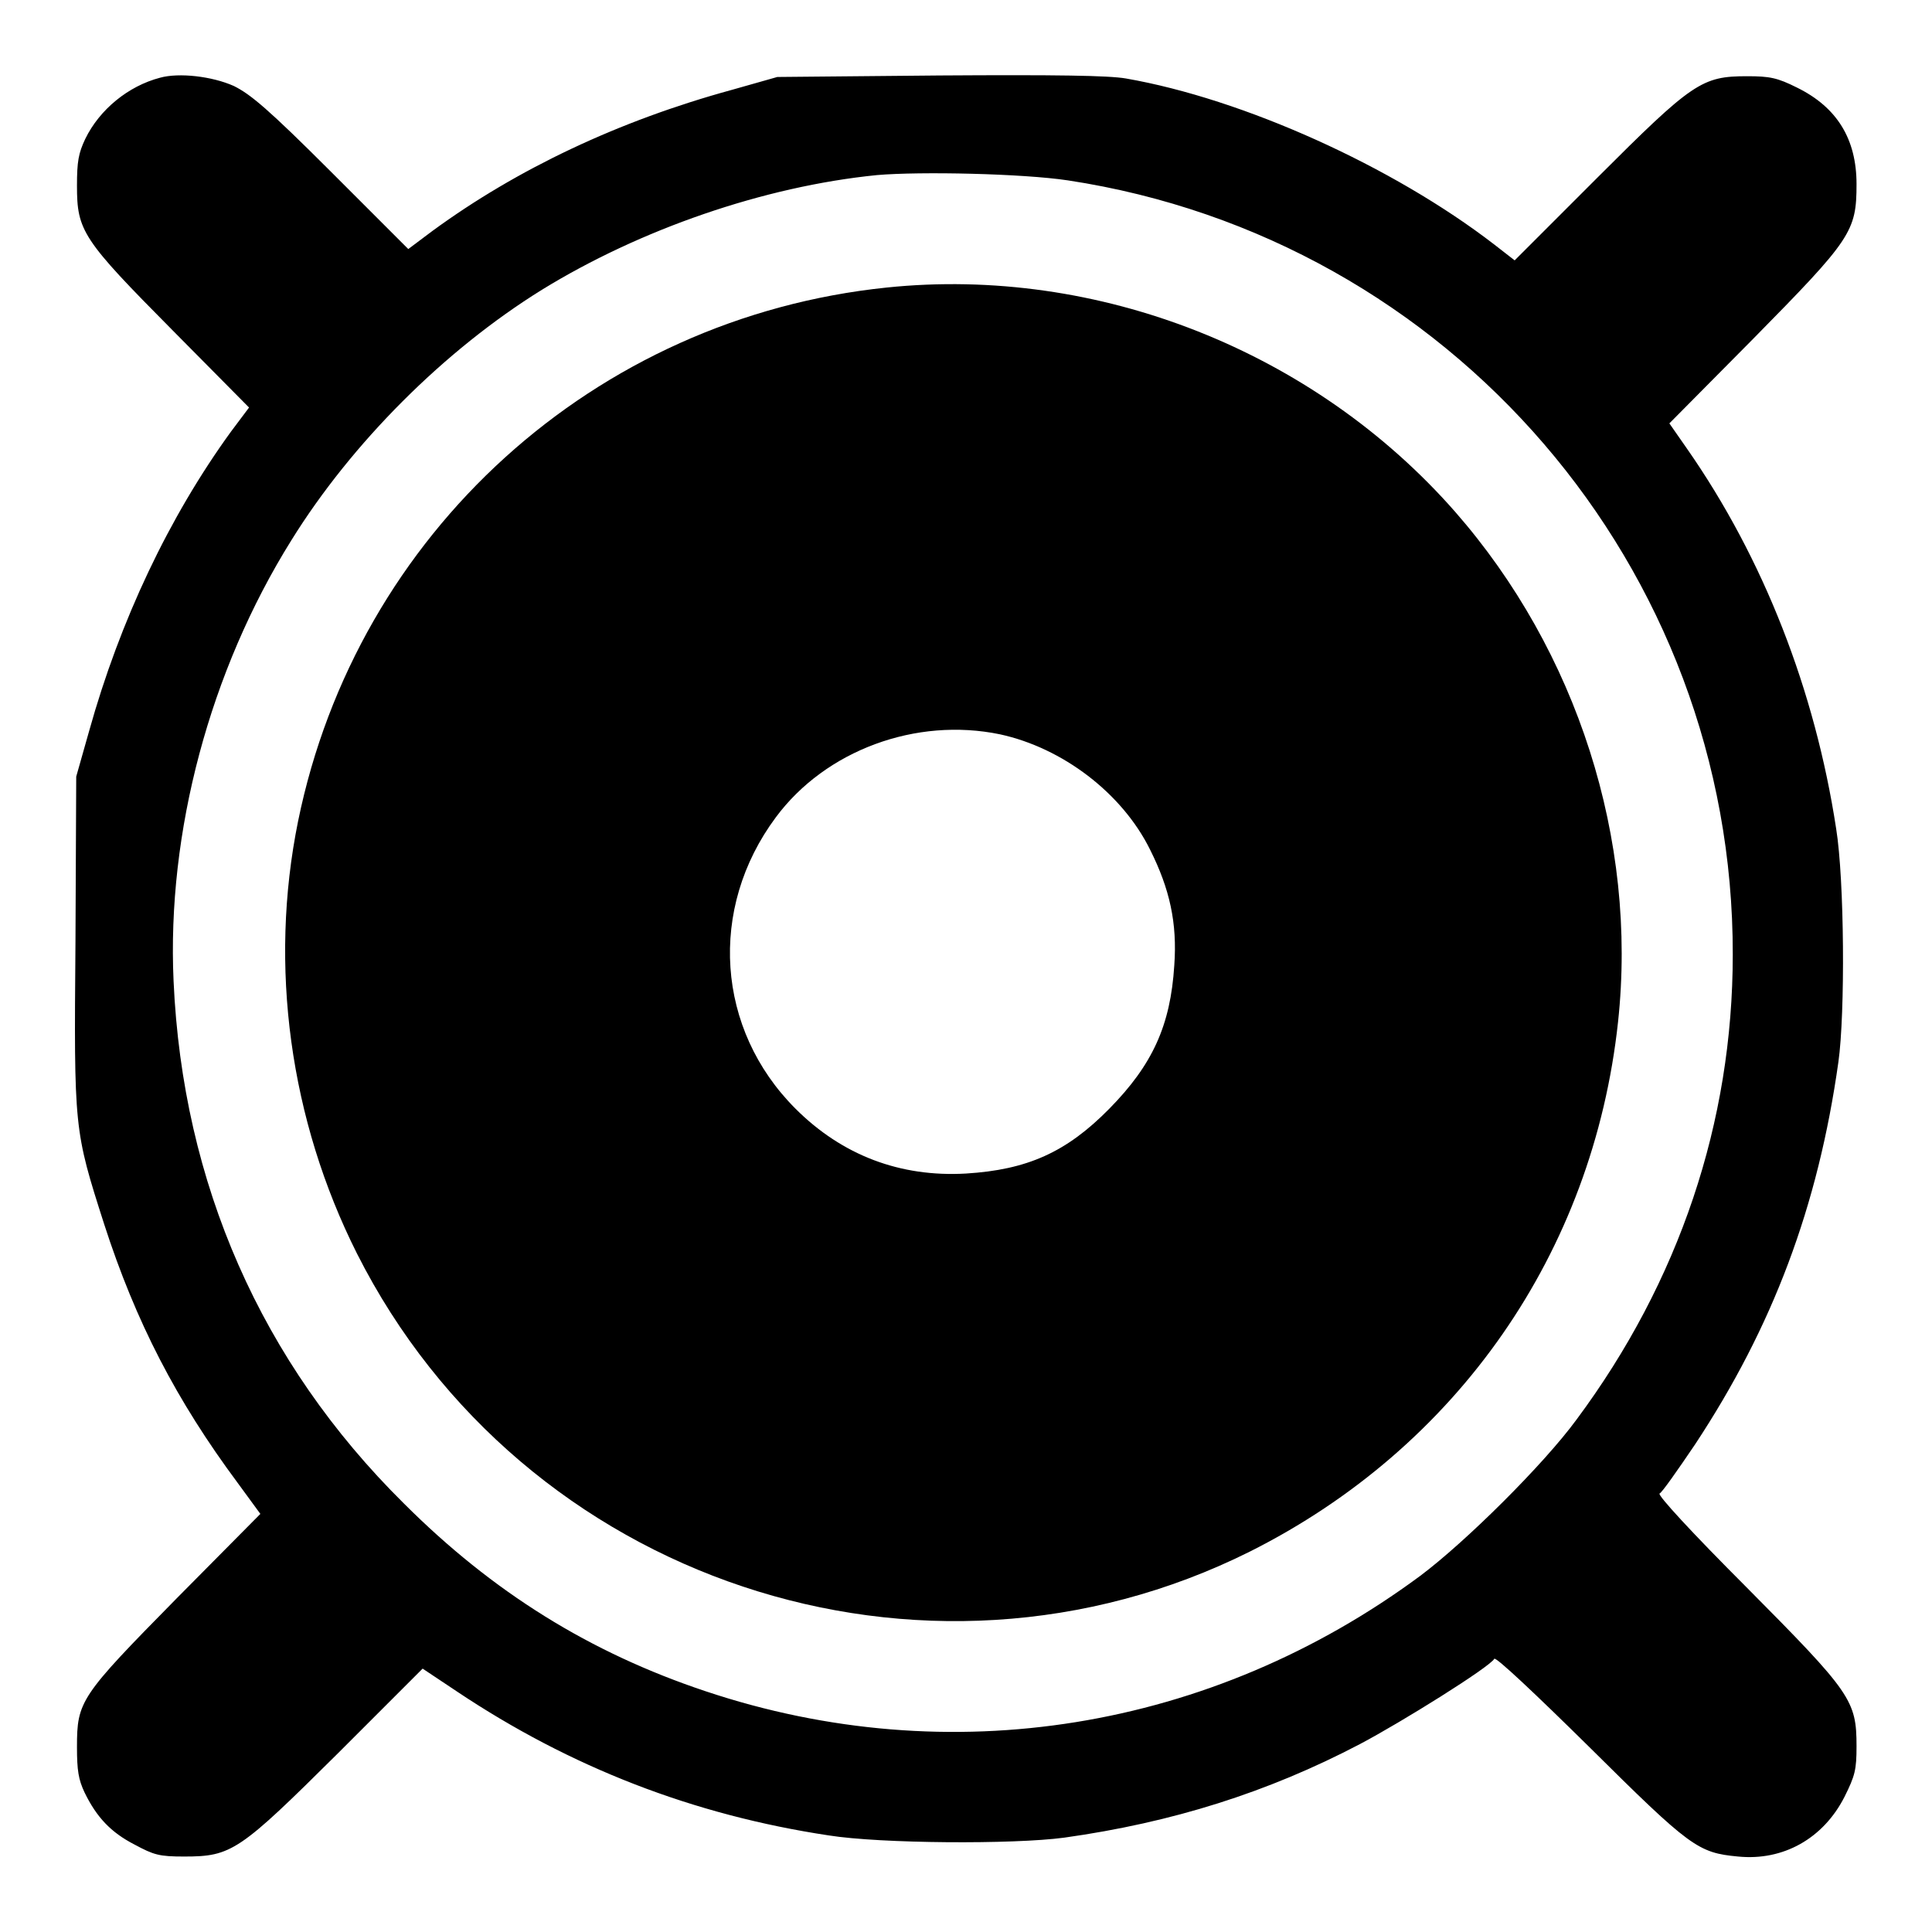
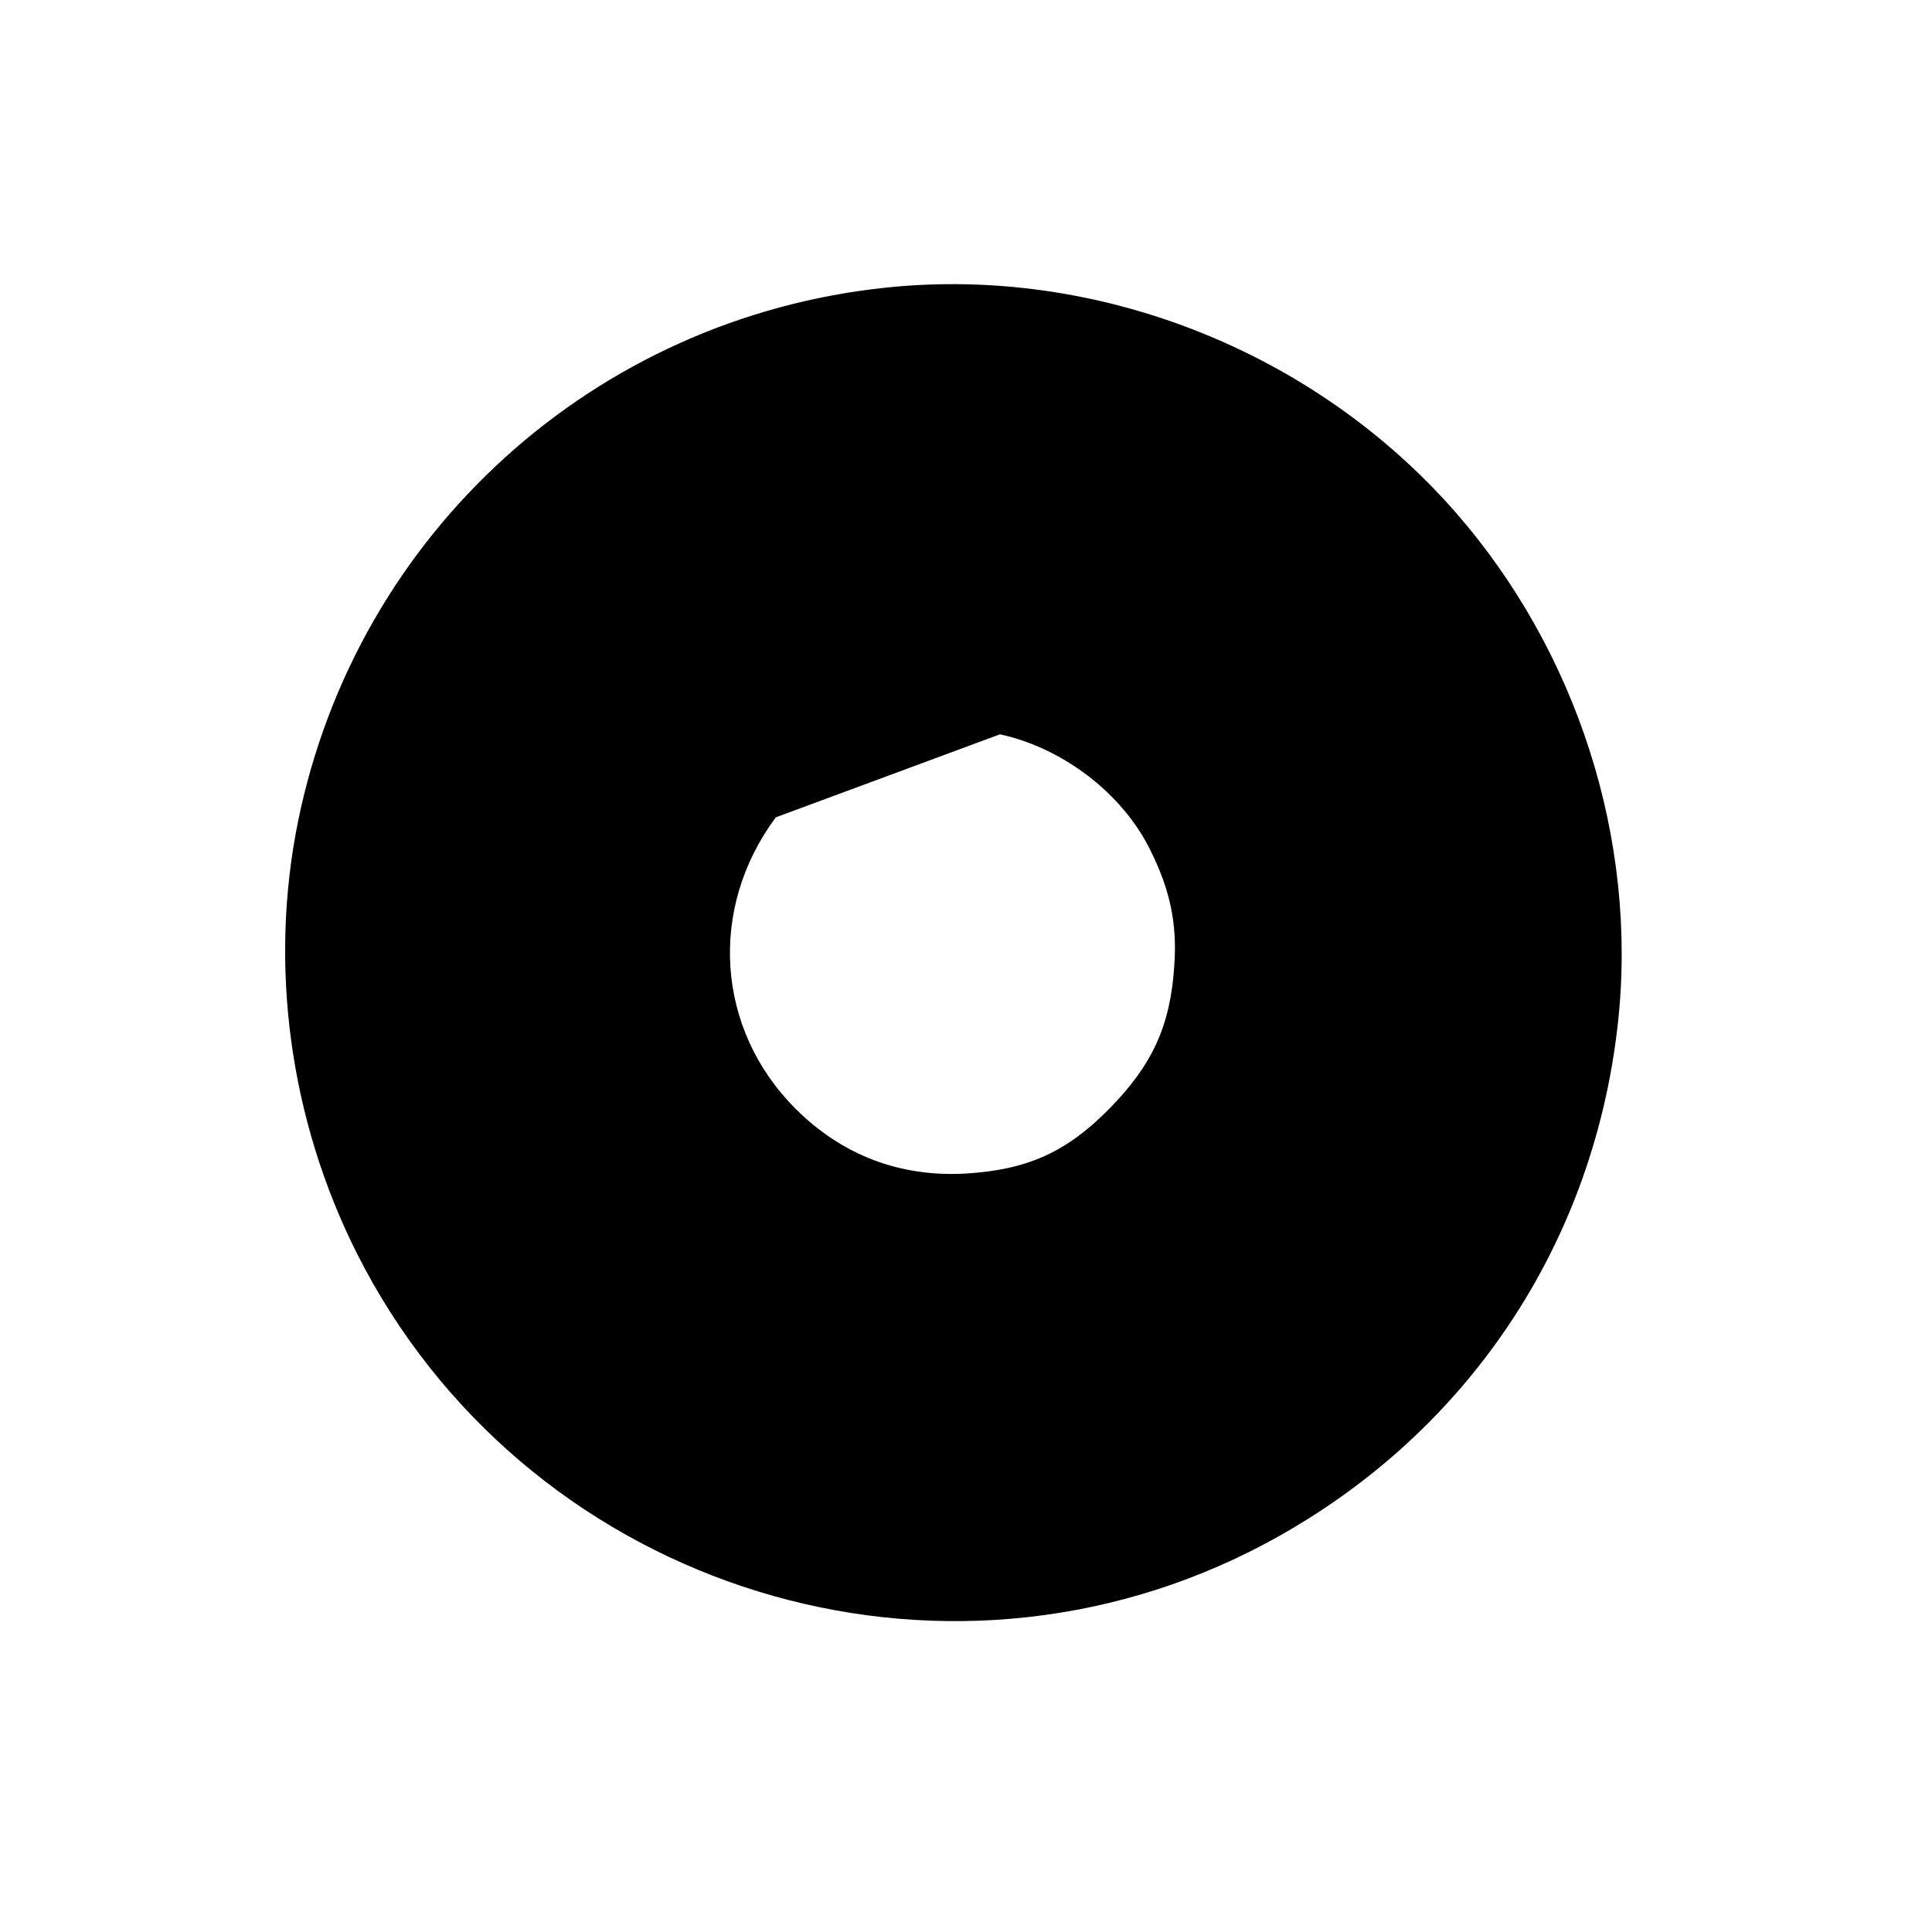
<svg xmlns="http://www.w3.org/2000/svg" version="1.1" x="0px" y="0px" viewBox="0 0 256 256" enable-background="new 0 0 256 256" xml:space="preserve">
  <g>
    <g>
      <g>
-         <path fill="#000000" d="M21.2,10.3c-4.2,1.1-8,4.2-9.9,8.1c-0.9,1.9-1.1,3-1.1,6.2c0,6,0.7,7.1,12.7,19.2L33,54l-2.4,3.2c-8.2,11.3-14.7,25-18.8,39.7l-1.7,6l-0.1,21.9c-0.2,24.9-0.2,24.9,3.8,37.4c4.2,13,9.6,23.4,17.7,34.3l3,4.1l-11.1,11.2c-12.8,13-13.2,13.6-13.2,19.7c0,3.1,0.2,4.3,1,6c1.6,3.3,3.5,5.3,6.6,6.9c2.6,1.4,3.3,1.6,6.6,1.6c6.3,0,7.3-0.7,20.4-13.7L56,221.1l4.5,3c15.1,10.1,31.4,16.4,49.3,19.1c6.9,1.1,24.5,1.2,31.2,0.3c14.3-2,27-6,39.2-12.4c5.5-2.9,17.2-10.2,17.8-11.3c0.2-0.3,5.4,4.6,12.6,11.7c13.4,13.3,14.4,14,19.7,14.5c6,0.6,11.3-2.4,14.1-7.9c1.4-2.8,1.6-3.6,1.6-6.7c0-6.1-0.7-7.1-14.6-21.1c-7.2-7.2-11.8-12.2-11.5-12.4c0.3-0.1,2.4-3.1,4.7-6.5c10.3-15.6,16.3-31.5,19-50.7c0.9-6.4,0.8-24.1-0.3-30.9c-2.8-18.3-9.6-35.8-19.8-50.4l-2.3-3.3l11.1-11.2C245.3,31.7,246,30.7,246,24.4c0-6-2.6-10.2-7.9-12.8c-2.6-1.3-3.6-1.5-6.6-1.5c-6,0-7.2,0.8-19.9,13.5l-10.9,10.9l-2.7-2.1c-13.5-10.4-33.3-19.3-48.8-22c-2.3-0.4-9.2-0.5-24.7-0.4l-21.5,0.2l-6,1.7C82,16,68.5,22.4,57.3,30.6L54.1,33L43.9,22.8C35.5,14.4,33.2,12.5,31,11.4C28.1,10.1,23.7,9.6,21.2,10.3z M141.5,23.9c50.7,7.7,88.2,51.3,88.1,102.6c0,22.2-7.1,43.3-20.7,61.6c-4.4,6-14.7,16.2-20.7,20.7c-27.7,20.5-62.4,26.1-94.7,15.3c-15.3-5.1-28.2-13.1-40-24.9c-18.9-18.7-29.3-42.4-30.5-69.2c-0.9-19.7,4.8-41.1,15.6-58.4c8-12.9,20.3-25.2,33.2-33.2c13-8,29.4-13.7,44.4-15.2C122,22.7,135.5,23,141.5,23.9z" />
-         <path fill="#000000" d="M117.5,38.1c-38.7,4-70.2,32.5-78,70.7c-3.9,19.2-1.1,39.6,7.8,57.3c21.9,43.4,75,61.1,118.3,39.5c27.5-13.8,45.5-39.6,48.8-70.2c2.6-24.1-5.4-49.1-21.6-67.6C174.1,46.5,145.5,35.2,117.5,38.1z M132.5,97.3c8.3,1.8,16.2,7.8,19.9,15.3c2.6,5.2,3.6,9.7,3.2,15.3c-0.5,8-2.9,13.2-8.6,19s-10.9,8.1-19,8.6c-8.7,0.5-16.4-2.4-22.6-8.6c-10.5-10.5-11.6-26.5-2.6-38.6C109.4,99.4,121.4,95,132.5,97.3z" />
+         <path fill="#000000" d="M117.5,38.1c-38.7,4-70.2,32.5-78,70.7c-3.9,19.2-1.1,39.6,7.8,57.3c21.9,43.4,75,61.1,118.3,39.5c27.5-13.8,45.5-39.6,48.8-70.2c2.6-24.1-5.4-49.1-21.6-67.6C174.1,46.5,145.5,35.2,117.5,38.1z M132.5,97.3c8.3,1.8,16.2,7.8,19.9,15.3c2.6,5.2,3.6,9.7,3.2,15.3c-0.5,8-2.9,13.2-8.6,19s-10.9,8.1-19,8.6c-8.7,0.5-16.4-2.4-22.6-8.6c-10.5-10.5-11.6-26.5-2.6-38.6z" />
      </g>
    </g>
  </g>
</svg>